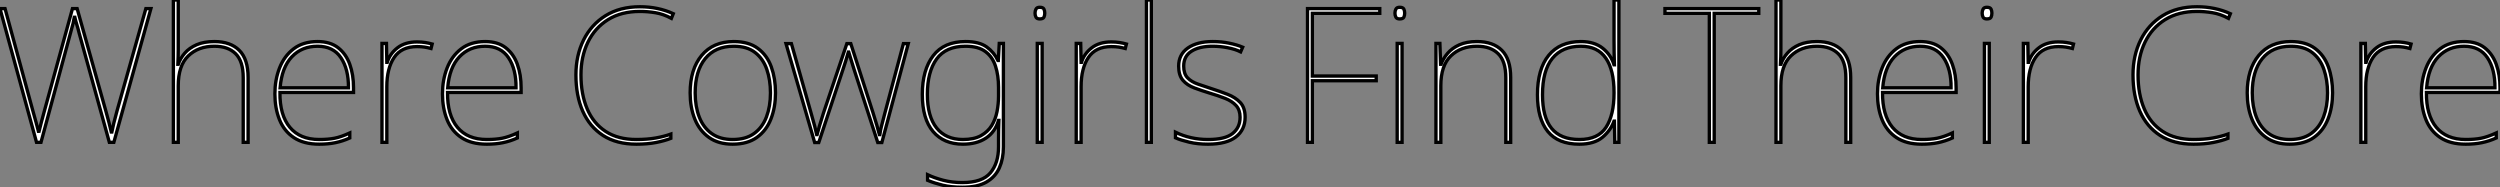
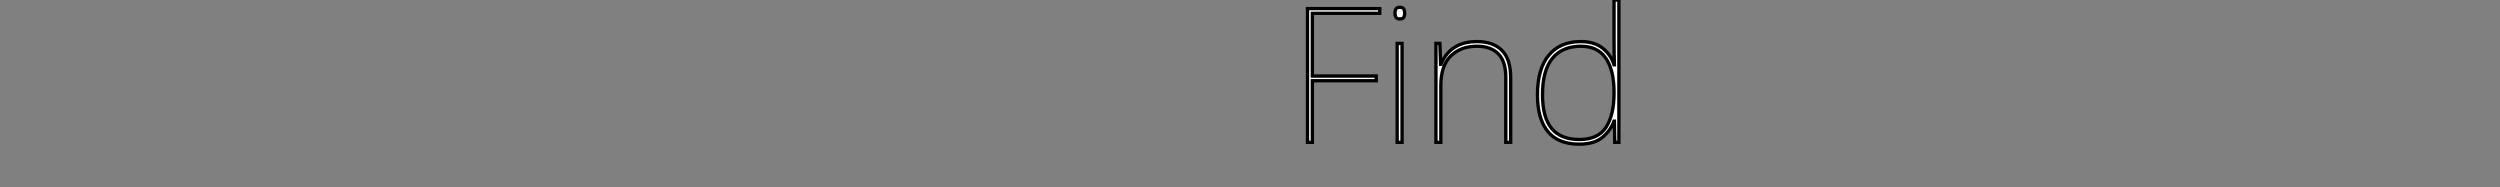
<svg xmlns="http://www.w3.org/2000/svg" viewBox="1.85 -42.56 747.68 56">
  <rect x="1.85" y="-42.56" width="747.68" height="56" fill="#808080" stroke="none" />
-   <path d="M45.47-39.98L46.98-39.98L35.90 0L34.55 0L25.54-32.59Q25.14-34.22 24.81-35.25Q24.47-36.29 24.14-37.80L24.14-37.80Q23.91-36.40 23.72-35.59Q23.52-34.78 23.24-33.82L23.24-33.82L14.11 0L12.77 0L1.85-39.98L3.36-39.98L11.65-9.52Q12.21-7.45 12.63-5.99Q13.05-4.54 13.44-2.91L13.44-2.91Q13.83-4.54 14.22-6.02Q14.62-7.50 15.18-9.58L15.18-9.58L23.52-39.98L24.92-39.98L33.49-9.41Q34.10-7.22 34.47-5.80Q34.83-4.37 35.22-2.69L35.22-2.69Q35.56-4.37 35.90-5.80Q36.23-7.22 36.85-9.41L36.85-9.41L45.47-39.98ZM55.16-42.56L55.16-27.78Q55.16-26.54 55.13-25.56Q55.10-24.58 55.05-23.35L55.05-23.35L55.16-23.35Q55.78-25.14 57.12-26.68Q58.46-28.22 60.65-29.18Q62.83-30.13 65.97-30.13L65.97-30.13Q70.78-30.13 73.42-27.50Q76.05-24.86 76.05-19.38L76.05-19.38L76.05 0L74.59 0L74.59-19.32Q74.59-24.25 72.32-26.49Q70.06-28.73 65.97-28.73L65.97-28.73Q61.15-28.73 58.16-25.84Q55.16-22.96 55.16-16.91L55.16-16.91L55.16 0L53.70 0L53.70-42.56L55.16-42.56ZM96.82-30.13L96.82-30.13Q100.63-30.13 102.98-28.28Q105.34-26.43 106.46-23.32Q107.58-20.22 107.58-16.30L107.58-16.30L107.58-14.90L85.57-14.90Q85.51-8.12 88.54-4.48Q91.56-0.84 97.33-0.84L97.33-0.84Q100.02-0.84 101.95-1.23Q103.88-1.62 106.46-2.80L106.46-2.80L106.46-1.29Q104.33-0.34 102.17 0.11Q100.02 0.56 97.33 0.56L97.33 0.56Q92.68 0.56 89.74-1.40Q86.80-3.36 85.43-6.78Q84.06-10.19 84.06-14.50L84.06-14.50Q84.06-18.70 85.46-22.26Q86.86-25.82 89.68-27.97Q92.51-30.13 96.82-30.13ZM96.82-28.73L96.82-28.73Q92.12-28.73 89.12-25.56Q86.13-22.40 85.62-16.30L85.62-16.30L106.06-16.30Q106.12-21.84 103.82-25.28Q101.53-28.73 96.82-28.73ZM126.56-30.02L126.56-30.02Q127.90-30.02 129.00-29.85Q130.09-29.68 131.10-29.40L131.10-29.40L130.76-28.06Q129.70-28.34 128.77-28.48Q127.85-28.62 126.56-28.62L126.56-28.62Q121.91-28.62 119.73-25.37Q117.54-22.12 117.54-16.63L117.54-16.63L117.54 0L116.09 0L116.09-29.57L117.43-29.57L117.54-23.91L117.66-23.91Q118.44-26.49 120.71-28.25Q122.98-30.02 126.56-30.02ZM146.94-30.13L146.94-30.13Q150.75-30.13 153.10-28.28Q155.46-26.43 156.58-23.32Q157.70-20.22 157.70-16.30L157.70-16.30L157.70-14.90L135.69-14.90Q135.63-8.12 138.66-4.48Q141.68-0.84 147.45-0.84L147.45-0.84Q150.14-0.84 152.07-1.23Q154-1.62 156.58-2.80L156.58-2.80L156.58-1.29Q154.45-0.34 152.29 0.11Q150.14 0.56 147.45 0.56L147.45 0.56Q142.80 0.56 139.86-1.40Q136.92-3.36 135.55-6.78Q134.18-10.19 134.18-14.50L134.18-14.50Q134.18-18.70 135.58-22.26Q136.98-25.82 139.80-27.97Q142.63-30.13 146.94-30.13ZM146.94-28.73L146.94-28.73Q142.24-28.73 139.24-25.56Q136.25-22.40 135.74-16.30L135.74-16.30L156.18-16.30Q156.24-21.84 153.94-25.28Q151.65-28.73 146.94-28.73Z" fill="white" stroke="black" transform="scale(1,1)" />
-   <path d="M193.24-39.14L193.24-39.14Q187.64-39.14 183.69-36.68Q179.74-34.22 177.67-29.93Q175.60-25.65 175.60-20.16L175.60-20.16Q175.60-14.39 177.45-10.02Q179.30-5.66 182.99-3.25Q186.69-0.84 192.18-0.84L192.18-0.84Q195.42-0.84 197.94-1.29Q200.46-1.74 202.48-2.46L202.48-2.46L202.48-1.18Q200.63-0.45 198.06 0.06Q195.48 0.56 192.18 0.56L192.18 0.56Q186.24 0.56 182.21-2.04Q178.18-4.65 176.13-9.30Q174.09-13.94 174.09-20.16L174.09-20.16Q174.09-25.98 176.38-30.60Q178.68-35.22 182.96-37.88Q187.25-40.54 193.24-40.54L193.24-40.54Q198.67-40.54 203.21-38.47L203.21-38.47L202.65-37.07Q200.24-38.36 197.89-38.75Q195.54-39.14 193.24-39.14ZM233.78-14.78L233.78-14.78Q233.78-10.47 232.41-6.97Q231.04-3.47 228.21-1.46Q225.38 0.56 220.96 0.56L220.96 0.56Q216.70 0.56 213.88-1.46Q211.05-3.47 209.65-6.94Q208.25-10.42 208.25-14.78L208.25-14.78Q208.25-21.84 211.69-25.98Q215.14-30.13 221.30-30.13L221.30-30.13Q225.78-30.13 228.52-28.08Q231.26-26.04 232.52-22.57Q233.78-19.10 233.78-14.78ZM209.76-14.78L209.76-14.78Q209.76-10.70 210.99-7.53Q212.22-4.37 214.72-2.60Q217.21-0.84 220.96-0.84L220.96-0.84Q224.88-0.84 227.37-2.63Q229.86-4.42 231.07-7.59Q232.27-10.75 232.27-14.78L232.27-14.78Q232.27-18.65 231.18-21.81Q230.09-24.98 227.68-26.85Q225.27-28.73 221.30-28.73L221.30-28.73Q215.75-28.73 212.76-25.03Q209.76-21.34 209.76-14.78ZM264.36 0.06L257.30-21.73Q256.86-23.18 256.49-24.33Q256.13-25.48 255.68-26.99L255.68-26.99L255.57-26.99Q254.78-24.19 253.94-21.73L253.94-21.73L246.72 0.06L245.49 0.06L236.92-29.51L238.54-29.51L244.42-8.74Q245.15-6.16 245.49-4.87Q245.82-3.58 246.10-2.30L246.10-2.30L246.22-2.30Q246.55-3.58 246.92-4.87Q247.28-6.16 248.12-8.74L248.12-8.74L255.12-29.51L256.30-29.51L262.96-8.79Q264.25-4.70 264.86-2.30L264.86-2.30L264.98-2.30Q265.14-3.58 265.51-4.96Q265.87-6.33 266.49-8.74L266.49-8.74L272.03-29.51L273.49-29.51L265.59 0.06L264.36 0.06ZM290.62-30.13L290.62-30.13Q294.71-30.13 296.92-28.53Q299.14-26.94 300.31-24.47L300.31-24.47L300.42-24.47L300.70-29.57L301.94-29.57L301.94 1.40Q301.94 4.93 300.73 7.64Q299.53 10.36 296.84 11.90Q294.15 13.44 289.67 13.44L289.67 13.44Q286.26 13.44 283.76 12.82Q281.27 12.21 279.26 11.37L279.26 11.37L279.26 9.69Q281.27 10.64 283.90 11.34Q286.54 12.04 289.67 12.04L289.67 12.04Q295.61 12.04 298.04 9.13Q300.48 6.22 300.48 1.40L300.48 1.40L300.48-0.95Q300.48-2.58 300.51-3.75Q300.54-4.93 300.59-6.55L300.59-6.55L300.48-6.55Q299.47-3.08 296.73-1.26Q293.98 0.56 289.84 0.56L289.84 0.56Q284.13 0.56 280.91-3.22Q277.69-7 277.69-14.34L277.69-14.34Q277.69-21.67 280.94-25.90Q284.18-30.13 290.62-30.13ZM290.62-28.73L290.62-28.73Q284.74-28.73 281.97-24.92Q279.20-21.11 279.20-14.34L279.20-14.34Q279.20-7.73 281.97-4.28Q284.74-0.84 289.84-0.84L289.84-0.84Q293.14-0.84 295.22-1.99Q297.29-3.14 298.44-5.01Q299.58-6.89 300.03-9.18Q300.48-11.48 300.48-13.78L300.48-13.78L300.48-16.46Q300.48-19.99 299.58-22.76Q298.69-25.54 296.56-27.13Q294.43-28.73 290.62-28.73ZM312.80-40.38L312.80-40.38Q313.81-40.38 314.06-39.84Q314.31-39.31 314.31-38.64L314.31-38.64Q314.31-37.91 314.06-37.41Q313.81-36.90 312.80-36.90L312.80-36.90Q311.96-36.90 311.68-37.41Q311.40-37.91 311.40-38.64L311.40-38.64Q311.40-39.31 311.68-39.84Q311.96-40.38 312.80-40.38ZM312.07-29.57L313.53-29.57L313.53 0L312.07 0L312.07-29.57ZM334.19-30.02L334.19-30.02Q335.54-30.02 336.63-29.85Q337.72-29.68 338.73-29.40L338.73-29.40L338.39-28.06Q337.33-28.34 336.40-28.48Q335.48-28.62 334.19-28.62L334.19-28.62Q329.54-28.62 327.36-25.37Q325.18-22.12 325.18-16.63L325.18-16.63L325.18 0L323.72 0L323.72-29.57L325.06-29.57L325.18-23.91L325.29-23.91Q326.07-26.49 328.34-28.25Q330.61-30.02 334.19-30.02ZM346.18-42.56L346.18 0L344.72 0L344.72-42.56L346.18-42.56ZM374.23-7.50L374.23-7.50Q374.23-3.75 371.46-1.60Q368.69 0.56 363.14 0.56L363.14 0.56Q360.06 0.56 357.54-0.03Q355.02-0.62 353.40-1.34L353.40-1.34L353.40-3.02Q357.88-0.84 363.14-0.84L363.14-0.84Q368.24-0.84 370.48-2.63Q372.72-4.42 372.72-7.50L372.72-7.50Q372.72-9.69 371.52-11.00Q370.31-12.32 368.27-13.13Q366.22-13.94 363.76-14.67L363.76-14.67Q361.18-15.46 359.03-16.27Q356.87-17.08 355.61-18.56Q354.35-20.05 354.35-22.79L354.35-22.79Q354.35-26.26 357.10-28.20Q359.84-30.13 364.54-30.13L364.54-30.13Q367.18-30.13 369.47-29.65Q371.77-29.18 373.50-28.45L373.50-28.45L372.89-27.05Q371.32-27.83 369.05-28.28Q366.78-28.73 364.54-28.73L364.54-28.73Q360.51-28.73 358.19-27.24Q355.86-25.76 355.86-22.79L355.86-22.79Q355.86-20.50 357.01-19.29Q358.16-18.09 360.09-17.42Q362.02-16.74 364.26-16.02L364.26-16.02Q366.73-15.23 369.02-14.34Q371.32-13.44 372.78-11.90Q374.23-10.36 374.23-7.50Z" fill="white" stroke="black" transform="scale(1,1)" />
  <path d="M394.34-18.42L394.34 0L392.89 0L392.89-39.98L414.50-39.98L414.50-38.58L394.34-38.58L394.34-19.82L413.44-19.82L413.44-18.42L394.34-18.42ZM420.44-40.38L420.44-40.38Q421.45-40.38 421.70-39.84Q421.95-39.31 421.95-38.64L421.95-38.64Q421.95-37.91 421.70-37.41Q421.45-36.90 420.44-36.90L420.44-36.90Q419.60-36.90 419.32-37.41Q419.04-37.91 419.04-38.64L419.04-38.64Q419.04-39.31 419.32-39.84Q419.60-40.38 420.44-40.38ZM419.71-29.57L421.17-29.57L421.17 0L419.71 0L419.71-29.57ZM443.57-30.13L443.57-30.13Q448.38-30.13 451.02-27.50Q453.65-24.86 453.65-19.38L453.65-19.38L453.65 0L452.19 0L452.19-19.32Q452.19-24.25 449.92-26.49Q447.66-28.73 443.57-28.73L443.57-28.73Q438.75-28.73 435.76-25.84Q432.76-22.96 432.76-16.91L432.76-16.91L432.76 0L431.30 0L431.30-29.57L432.48-29.57L432.70-23.35L432.82-23.35Q433.49-25.09 434.80-26.63Q436.12-28.17 438.28-29.15Q440.43-30.13 443.57-30.13ZM474.20 0.56L474.20 0.56Q467.82 0.56 464.74-3.25Q461.66-7.06 461.66-14.22L461.66-14.22Q461.66-21.90 465.02-26.01Q468.38-30.13 474.65-30.13L474.65-30.13Q478.68-30.13 481.17-28.14Q483.66-26.15 484.56-23.18L484.56-23.18L484.67-23.18Q484.62-25.09 484.59-26.88Q484.56-28.67 484.56-30.41L484.56-30.41L484.56-42.56L486.02-42.56L486.02 0L484.78 0L484.67-6.33L484.56-6.33Q483.55-3.53 481.09-1.48Q478.62 0.56 474.20 0.56ZM474.20-0.84L474.20-0.84Q479.80-0.84 482.18-4.51Q484.56-8.18 484.56-14.73L484.56-14.73L484.56-14.90Q484.56-21.62 482.10-25.17Q479.63-28.73 474.65-28.73L474.65-28.73Q469.10-28.73 466.14-25.12Q463.17-21.50 463.17-14.22L463.17-14.22Q463.17-7.50 465.88-4.17Q468.60-0.84 474.20-0.84Z" fill="white" stroke="black" transform="scale(1,1)" />
-   <path d="M514.52-38.58L514.52 0L513.06 0L513.06-38.58L499.79-38.58L499.79-39.98L527.85-39.98L527.85-38.58L514.52-38.58ZM534.46-42.56L534.46-27.78Q534.46-26.54 534.43-25.56Q534.40-24.58 534.34-23.35L534.34-23.35L534.46-23.35Q535.07-25.14 536.42-26.68Q537.76-28.22 539.94-29.18Q542.13-30.13 545.26-30.13L545.26-30.13Q550.08-30.13 552.71-27.50Q555.34-24.86 555.34-19.38L555.34-19.38L555.34 0L553.89 0L553.89-19.32Q553.89-24.25 551.62-26.49Q549.35-28.73 545.26-28.73L545.26-28.73Q540.45-28.73 537.45-25.84Q534.46-22.96 534.46-16.91L534.46-16.91L534.46 0L533.00 0L533.00-42.56L534.46-42.56ZM576.12-30.13L576.12-30.13Q579.93-30.13 582.28-28.28Q584.63-26.43 585.75-23.32Q586.87-20.22 586.87-16.30L586.87-16.30L586.87-14.90L564.86-14.90Q564.81-8.12 567.83-4.48Q570.86-0.84 576.62-0.84L576.62-0.84Q579.31-0.84 581.24-1.23Q583.18-1.62 585.75-2.80L585.75-2.80L585.75-1.29Q583.62-0.34 581.47 0.11Q579.31 0.56 576.62 0.56L576.62 0.56Q571.98 0.56 569.04-1.40Q566.10-3.36 564.72-6.78Q563.35-10.19 563.35-14.50L563.35-14.50Q563.35-18.70 564.75-22.26Q566.15-25.82 568.98-27.97Q571.81-30.13 576.12-30.13ZM576.12-28.73L576.12-28.73Q571.42-28.73 568.42-25.56Q565.42-22.40 564.92-16.30L564.92-16.30L585.36-16.30Q585.42-21.84 583.12-25.28Q580.82-28.73 576.12-28.73ZM596.06-40.38L596.06-40.38Q597.06-40.38 597.32-39.84Q597.57-39.31 597.57-38.64L597.57-38.64Q597.57-37.91 597.32-37.41Q597.06-36.90 596.06-36.90L596.06-36.90Q595.22-36.90 594.94-37.41Q594.66-37.91 594.66-38.64L594.66-38.64Q594.66-39.31 594.94-39.84Q595.22-40.38 596.06-40.38ZM595.33-29.57L596.78-29.57L596.78 0L595.33 0L595.33-29.57ZM617.45-30.02L617.45-30.02Q618.79-30.02 619.88-29.85Q620.98-29.68 621.98-29.40L621.98-29.40L621.65-28.06Q620.58-28.34 619.66-28.48Q618.74-28.62 617.45-28.62L617.45-28.62Q612.80-28.62 610.62-25.37Q608.43-22.12 608.43-16.63L608.43-16.63L608.43 0L606.98 0L606.98-29.57L608.32-29.57L608.43-23.91L608.54-23.91Q609.33-26.49 611.60-28.25Q613.86-30.02 617.45-30.02Z" fill="white" stroke="black" transform="scale(1,1)" />
-   <path d="M658.92-39.14L658.92-39.14Q653.32-39.14 649.37-36.68Q645.42-34.22 643.35-29.93Q641.28-25.65 641.28-20.16L641.28-20.16Q641.28-14.39 643.13-10.02Q644.98-5.66 648.67-3.25Q652.37-0.84 657.86-0.84L657.86-0.84Q661.10-0.84 663.62-1.29Q666.14-1.74 668.16-2.46L668.16-2.46L668.16-1.18Q666.31-0.45 663.74 0.06Q661.16 0.56 657.86 0.56L657.86 0.56Q651.92 0.56 647.89-2.04Q643.86-4.65 641.81-9.30Q639.77-13.94 639.77-20.16L639.77-20.16Q639.77-25.98 642.06-30.60Q644.36-35.22 648.64-37.88Q652.93-40.54 658.92-40.54L658.92-40.54Q664.35-40.54 668.89-38.47L668.89-38.47L668.33-37.07Q665.92-38.36 663.57-38.75Q661.22-39.14 658.92-39.14ZM699.46-14.78L699.46-14.78Q699.46-10.47 698.09-6.97Q696.72-3.47 693.89-1.46Q691.06 0.56 686.64 0.56L686.64 0.56Q682.38 0.56 679.56-1.46Q676.73-3.47 675.33-6.94Q673.93-10.42 673.93-14.78L673.93-14.78Q673.93-21.84 677.37-25.98Q680.82-30.13 686.98-30.13L686.98-30.13Q691.46-30.13 694.20-28.08Q696.94-26.04 698.20-22.57Q699.46-19.10 699.46-14.78ZM675.44-14.78L675.44-14.78Q675.44-10.70 676.67-7.53Q677.90-4.37 680.40-2.60Q682.89-0.84 686.64-0.84L686.64-0.84Q690.56-0.84 693.05-2.63Q695.54-4.42 696.75-7.59Q697.95-10.75 697.95-14.78L697.95-14.78Q697.95-18.65 696.86-21.81Q695.77-24.98 693.36-26.85Q690.95-28.73 686.98-28.73L686.98-28.73Q681.43-28.73 678.44-25.03Q675.44-21.34 675.44-14.78ZM718.39-30.02L718.39-30.02Q719.74-30.02 720.83-29.85Q721.92-29.68 722.93-29.40L722.93-29.40L722.59-28.06Q721.53-28.34 720.60-28.48Q719.68-28.62 718.39-28.62L718.39-28.62Q713.74-28.62 711.56-25.37Q709.38-22.12 709.38-16.63L709.38-16.63L709.38 0L707.92 0L707.92-29.57L709.26-29.57L709.38-23.91L709.49-23.91Q710.27-26.49 712.54-28.25Q714.81-30.02 718.39-30.02ZM738.78-30.13L738.78-30.13Q742.58-30.13 744.94-28.28Q747.29-26.43 748.41-23.32Q749.53-20.22 749.53-16.30L749.53-16.30L749.53-14.90L727.52-14.90Q727.46-8.12 730.49-4.48Q733.51-0.84 739.28-0.84L739.28-0.84Q741.97-0.84 743.90-1.23Q745.83-1.62 748.41-2.80L748.41-2.80L748.41-1.29Q746.28-0.34 744.12 0.11Q741.97 0.56 739.28 0.56L739.28 0.56Q734.63 0.56 731.69-1.40Q728.75-3.36 727.38-6.78Q726.01-10.19 726.01-14.50L726.01-14.50Q726.01-18.70 727.41-22.26Q728.81-25.82 731.64-27.97Q734.46-30.13 738.78-30.13ZM738.78-28.73L738.78-28.73Q734.07-28.73 731.08-25.56Q728.08-22.40 727.58-16.30L727.58-16.30L748.02-16.30Q748.07-21.84 745.78-25.28Q743.48-28.73 738.78-28.73Z" fill="white" stroke="black" transform="scale(1,1)" />
</svg>